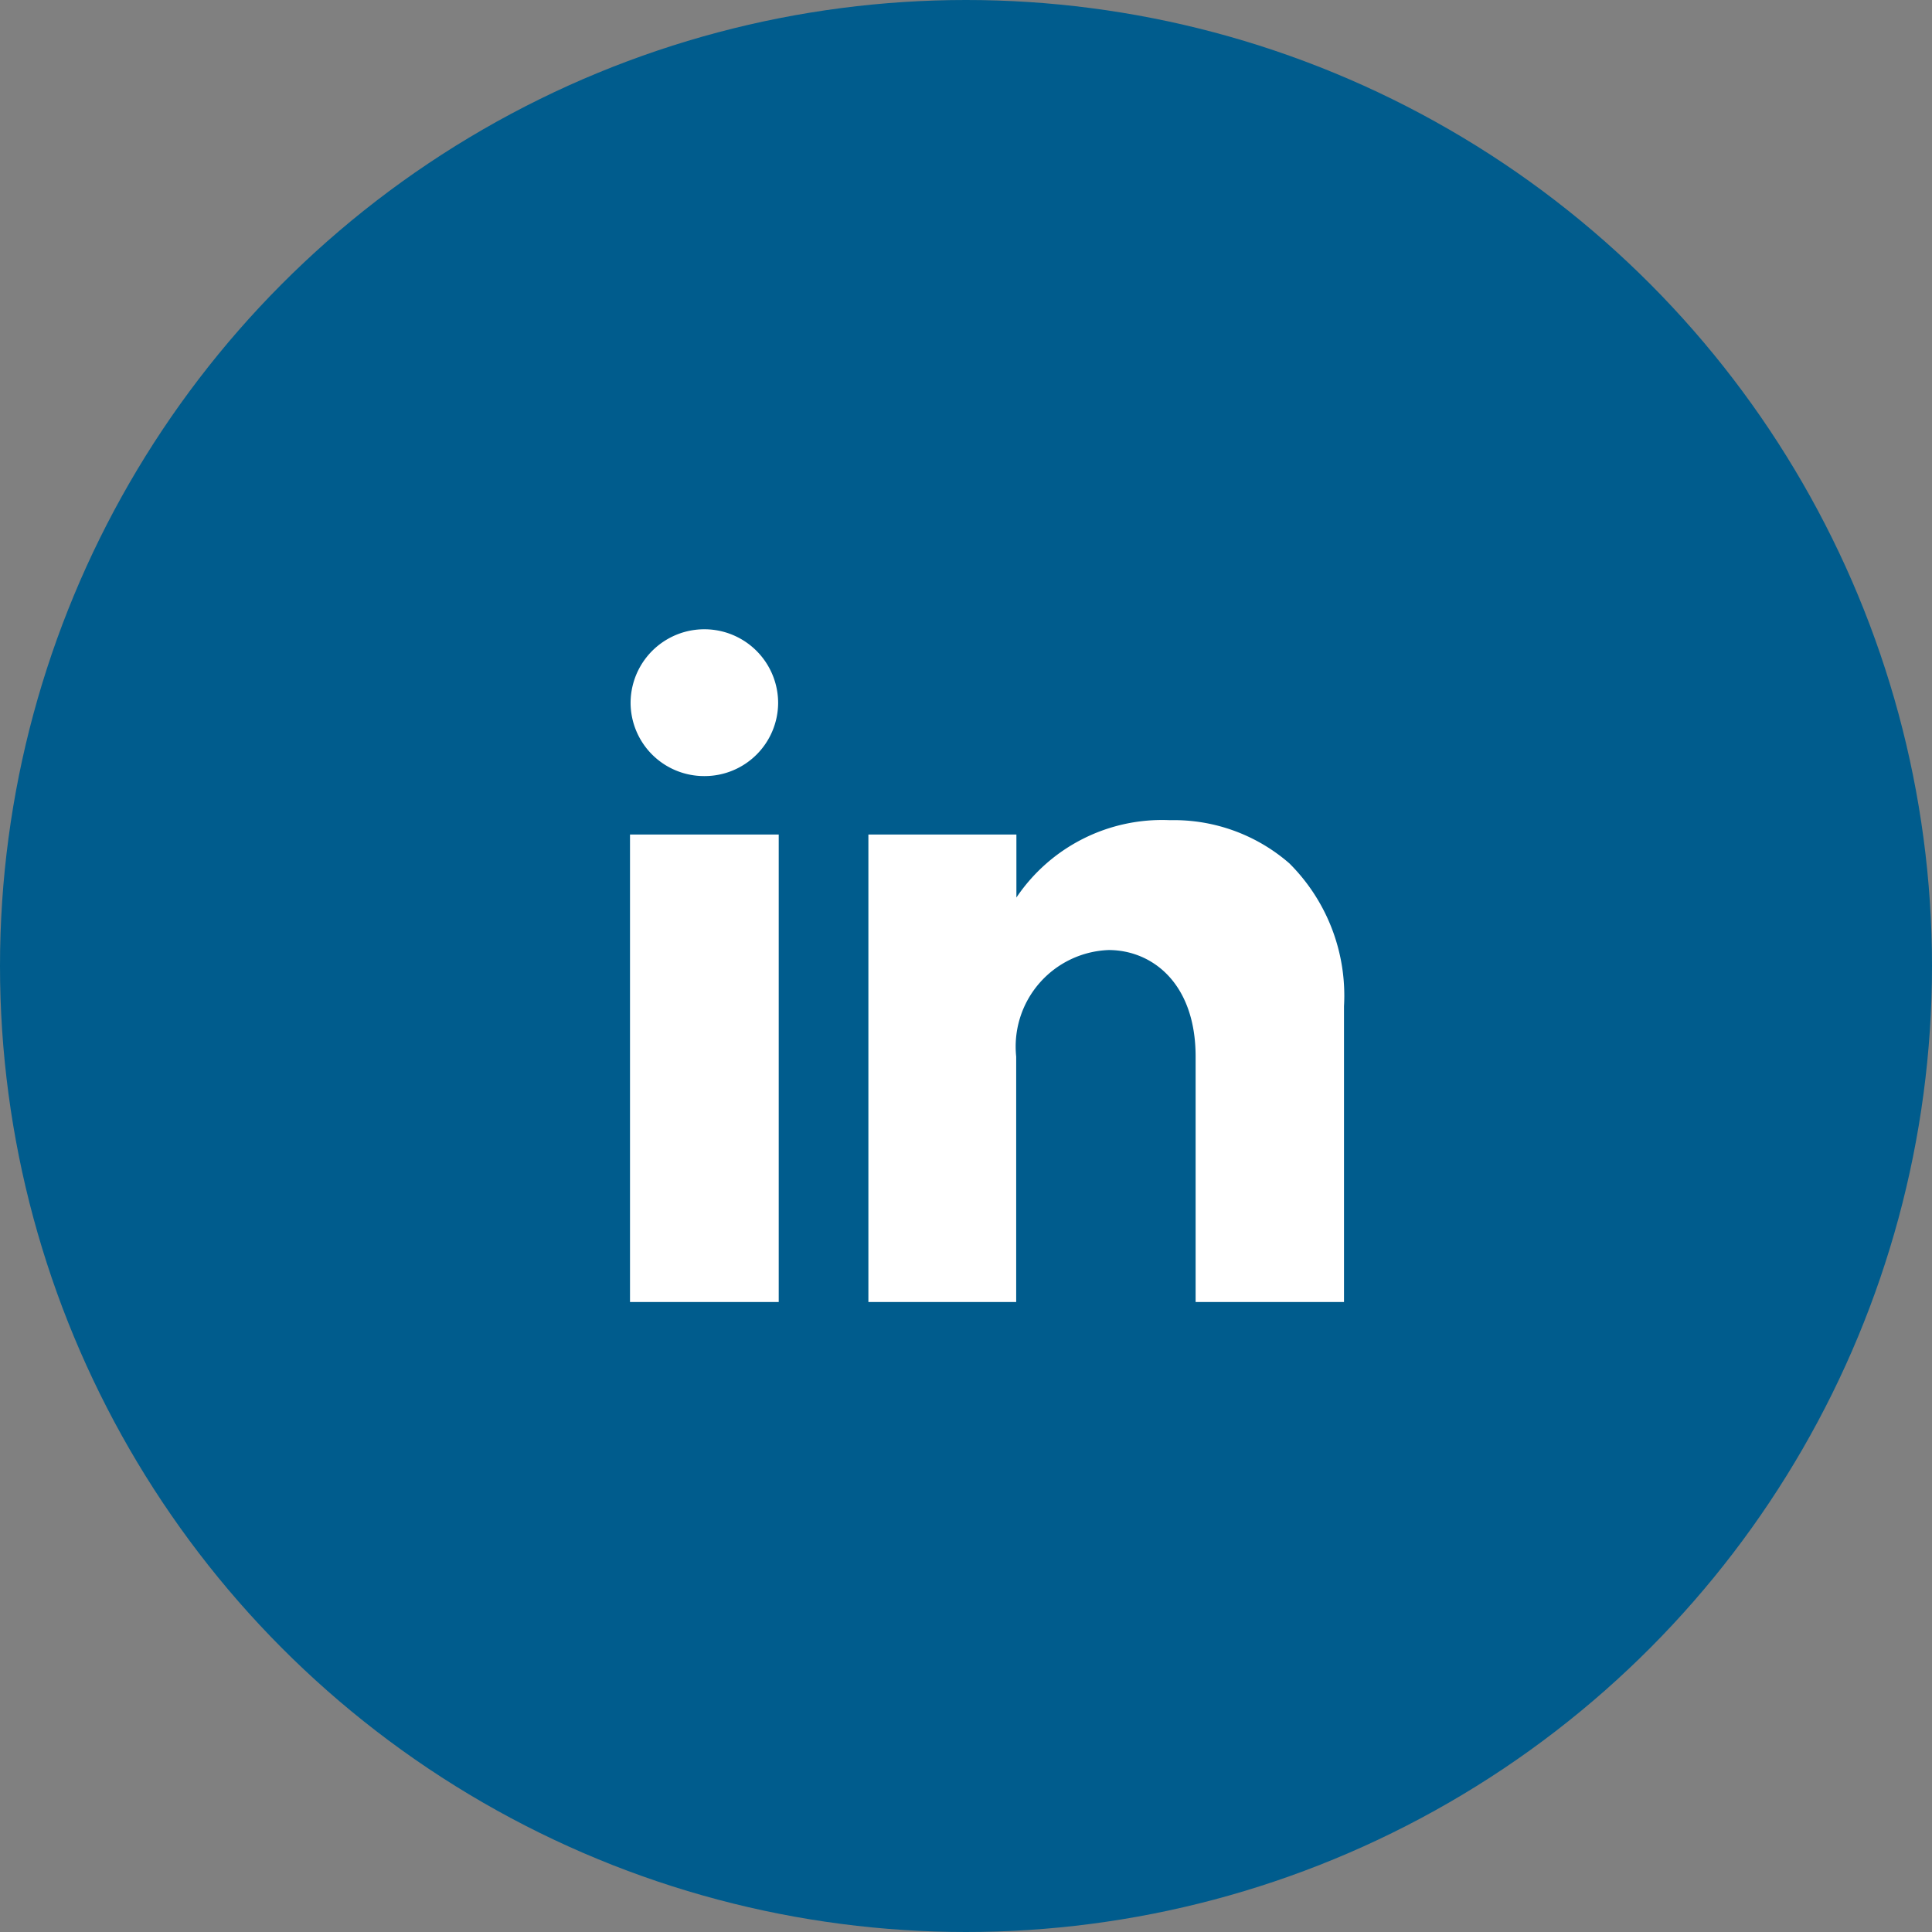
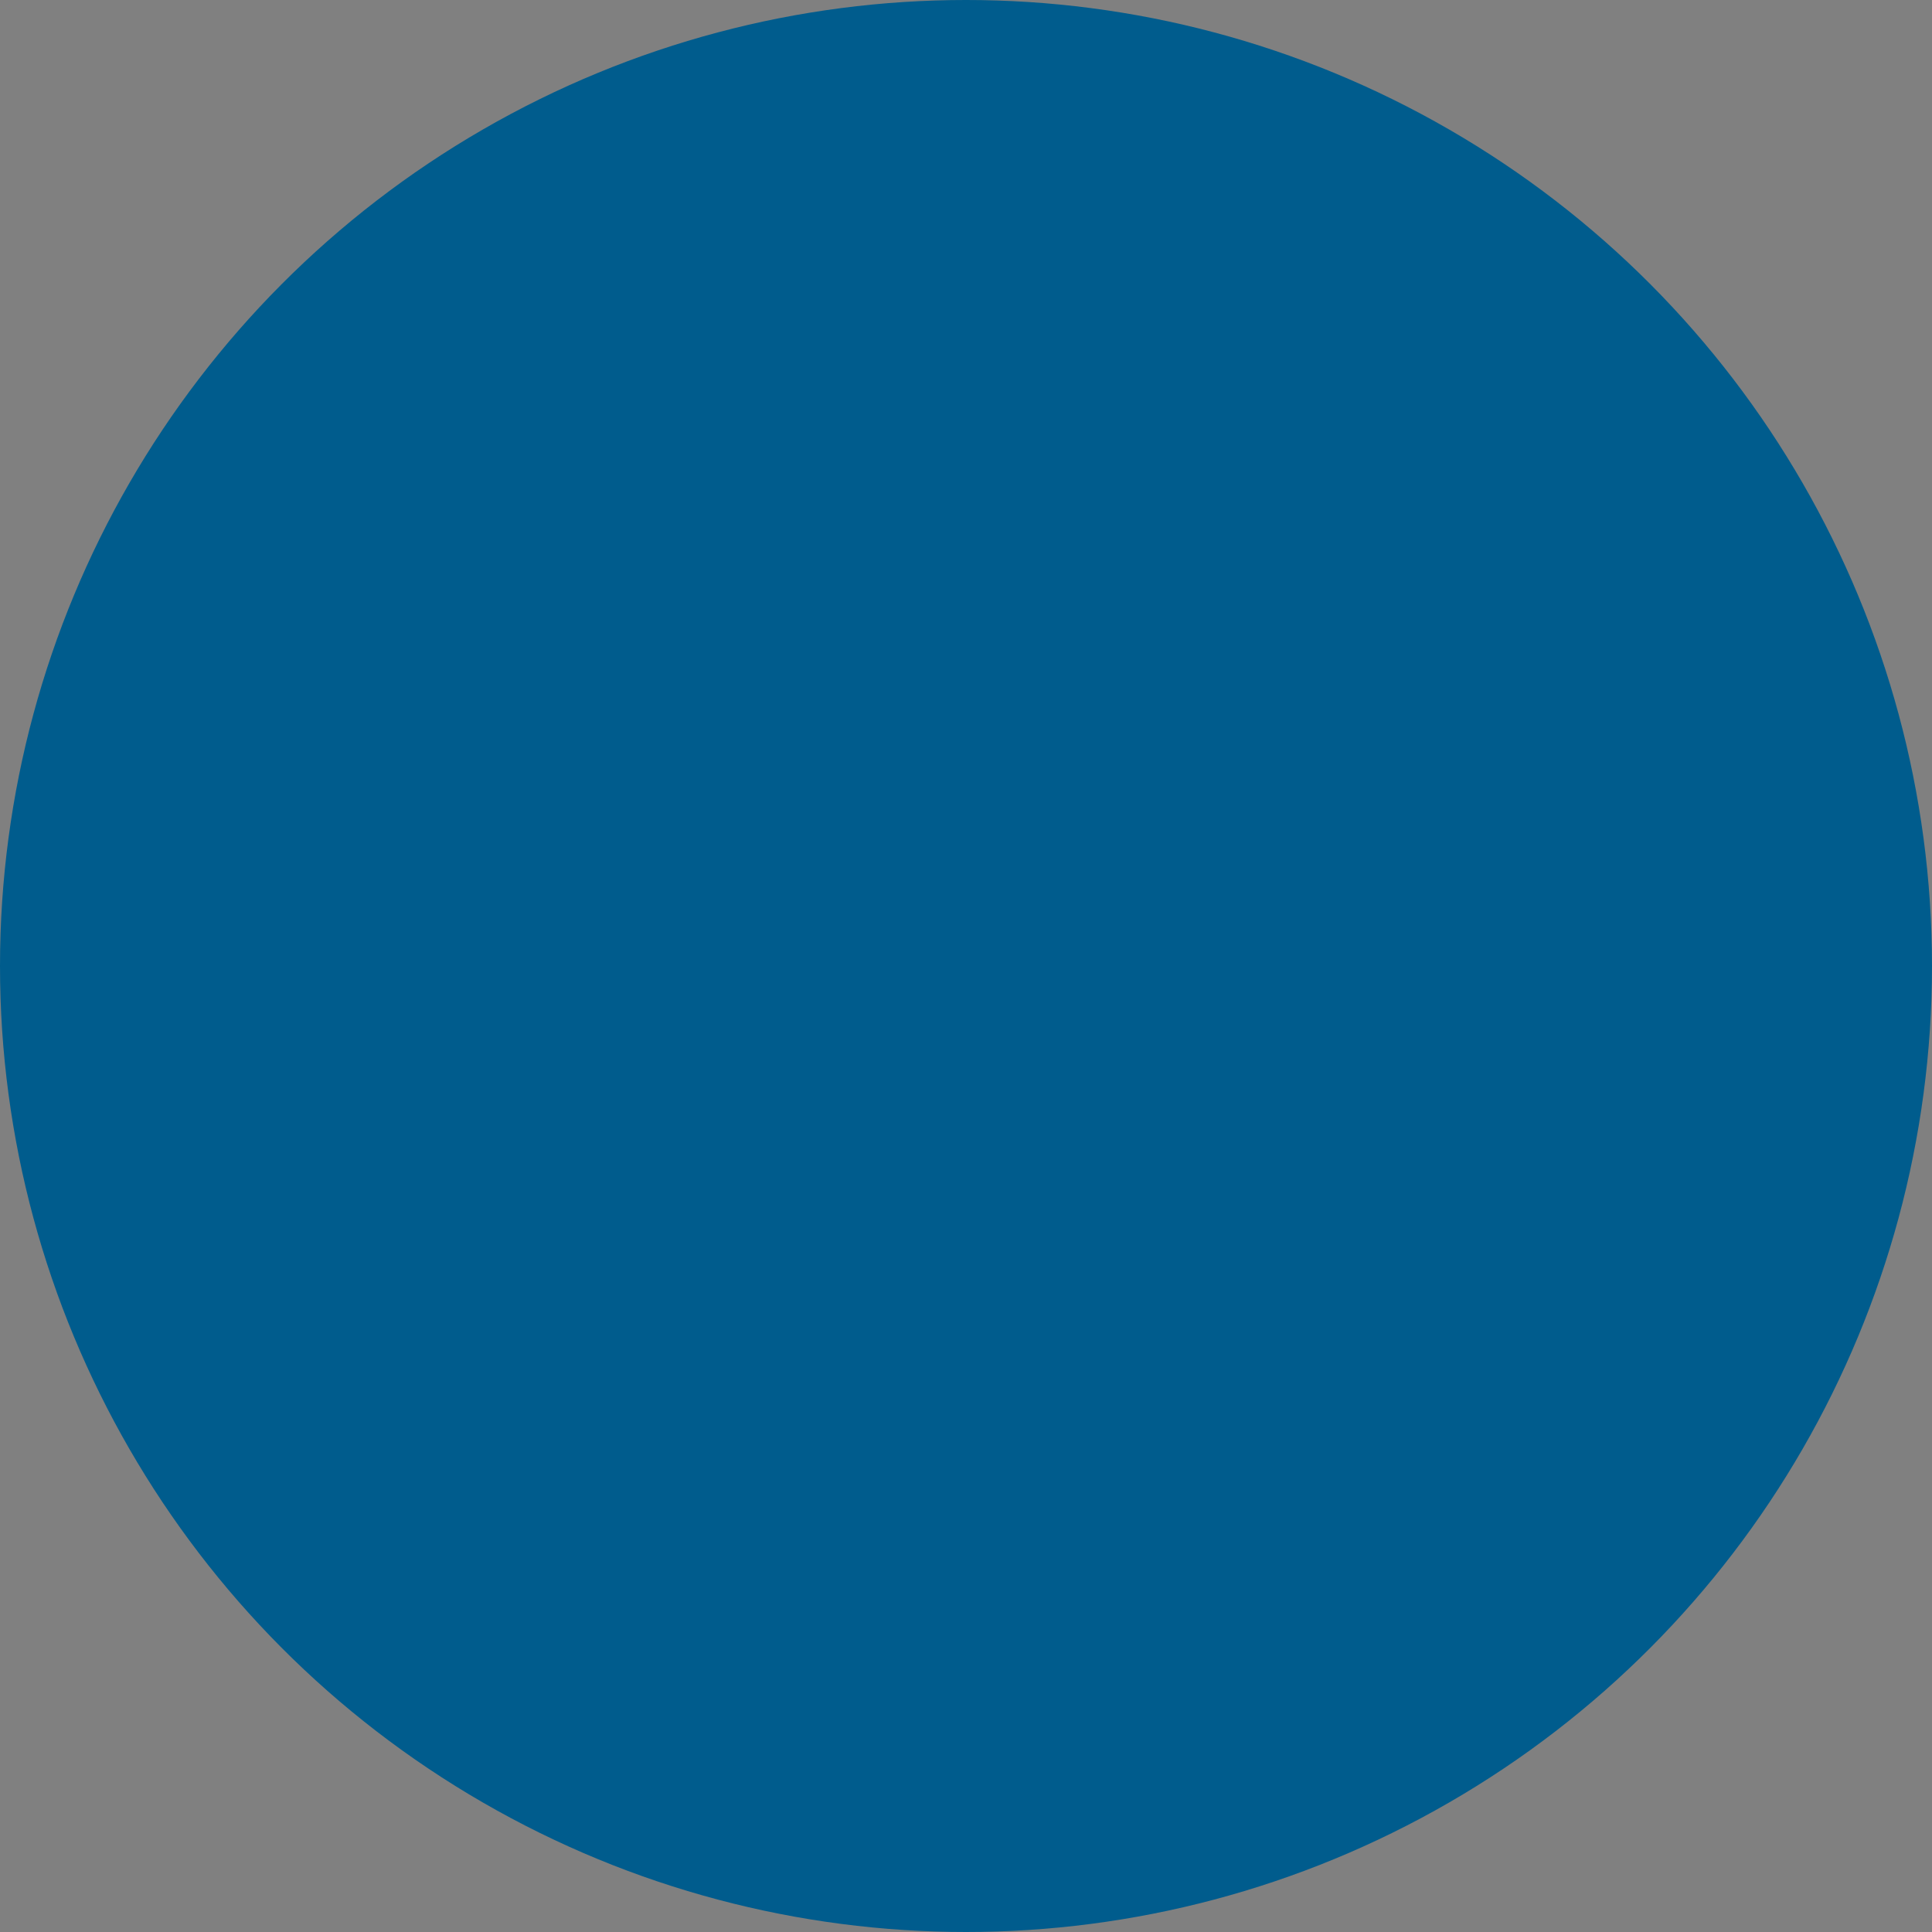
<svg xmlns="http://www.w3.org/2000/svg" width="46" height="46" viewBox="0 0 46 46">
  <rect x="0" y="0" width="46" height="46" fill="#808080" stroke="none" />
  <g id="Group_2" data-name="Group 2" transform="translate(11692 -4684.5)">
    <circle id="Oval_Copy_51" data-name="Oval Copy 51" cx="23" cy="23" r="23" transform="translate(-11692 4684.5)" fill="#005c8d" />
    <g id="iconmonstr-linkedin-1_copy" data-name="iconmonstr-linkedin-1 copy" transform="translate(-11677 4699.5)">
-       <path id="Shape" d="M9.2,16H5.676V4.87H9.2v1.5a4.18,4.18,0,0,1,3.656-1.842A4.186,4.186,0,0,1,15.7,5.557a4.443,4.443,0,0,1,1.3,3.4V16H13.467V10.157c0-1.753-1.041-2.537-2.072-2.537a2.3,2.3,0,0,0-2.2,2.537V16ZM3.541,16H0V4.87H3.541V16ZM1.771,3.478A1.75,1.75,0,0,1,.014,1.739a1.756,1.756,0,0,1,3.513,0A1.75,1.75,0,0,1,1.771,3.478Z" fill="#fff" />
-     </g>
+       </g>
  </g>
</svg>